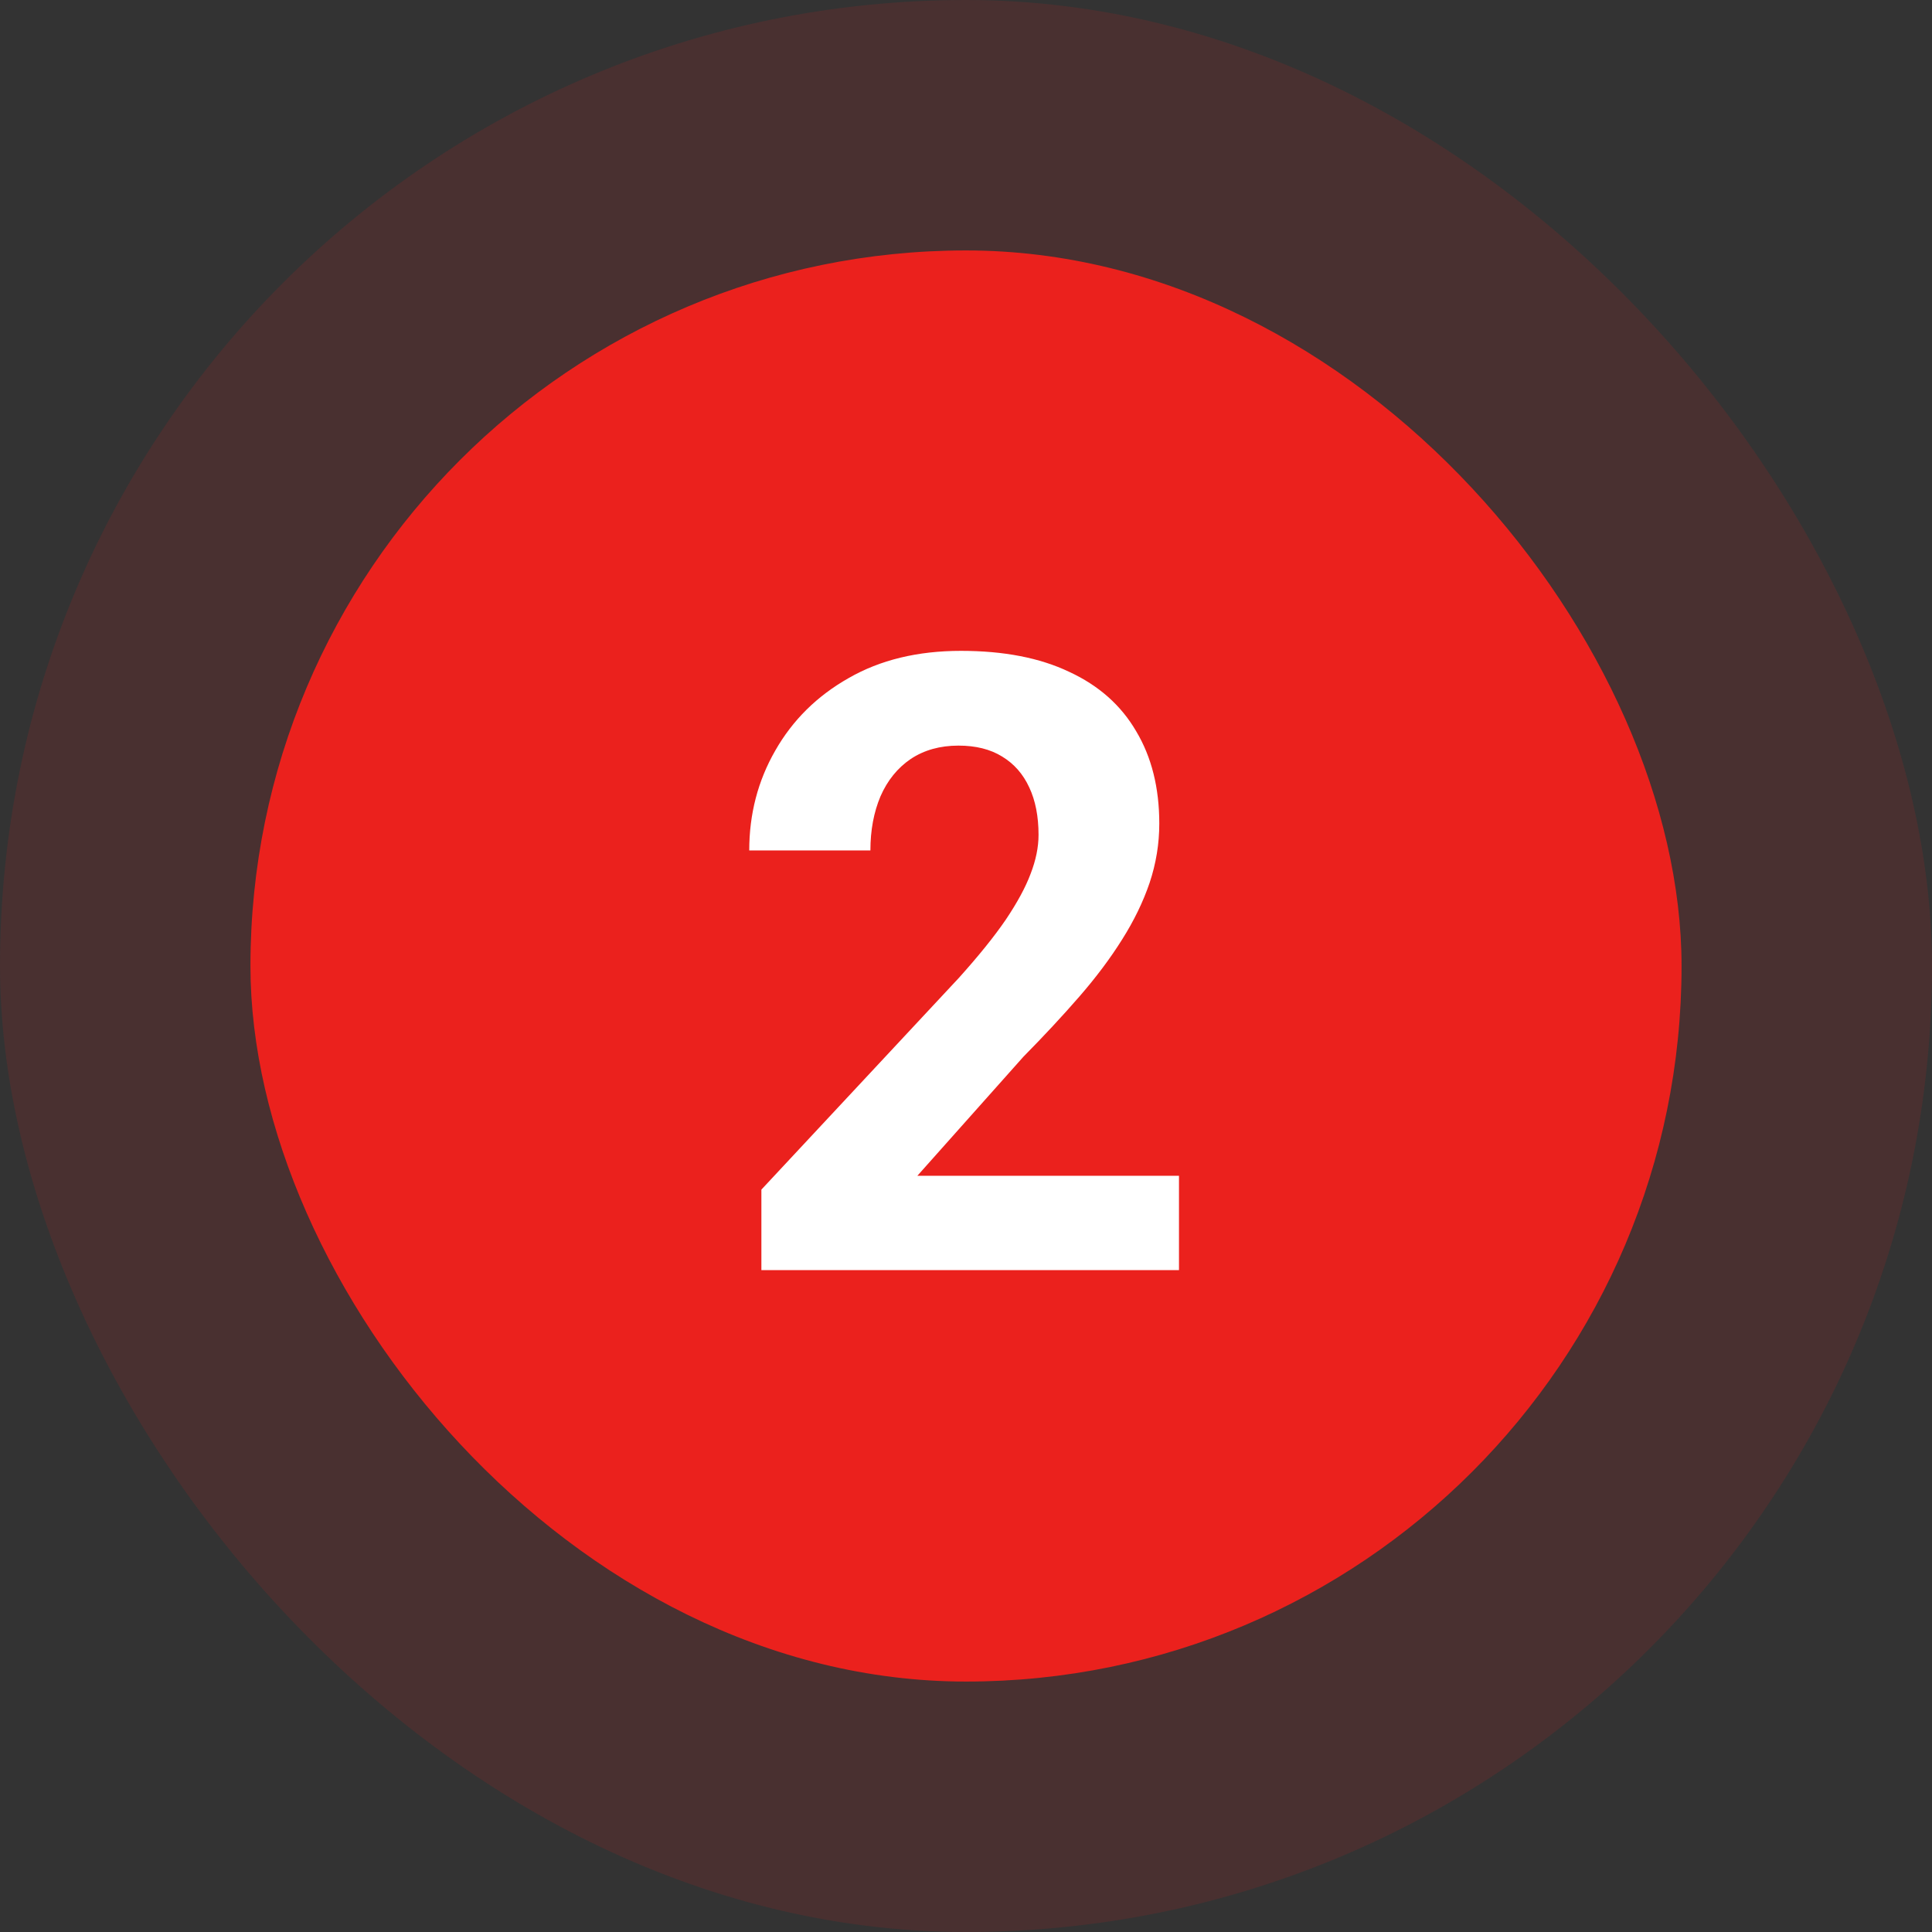
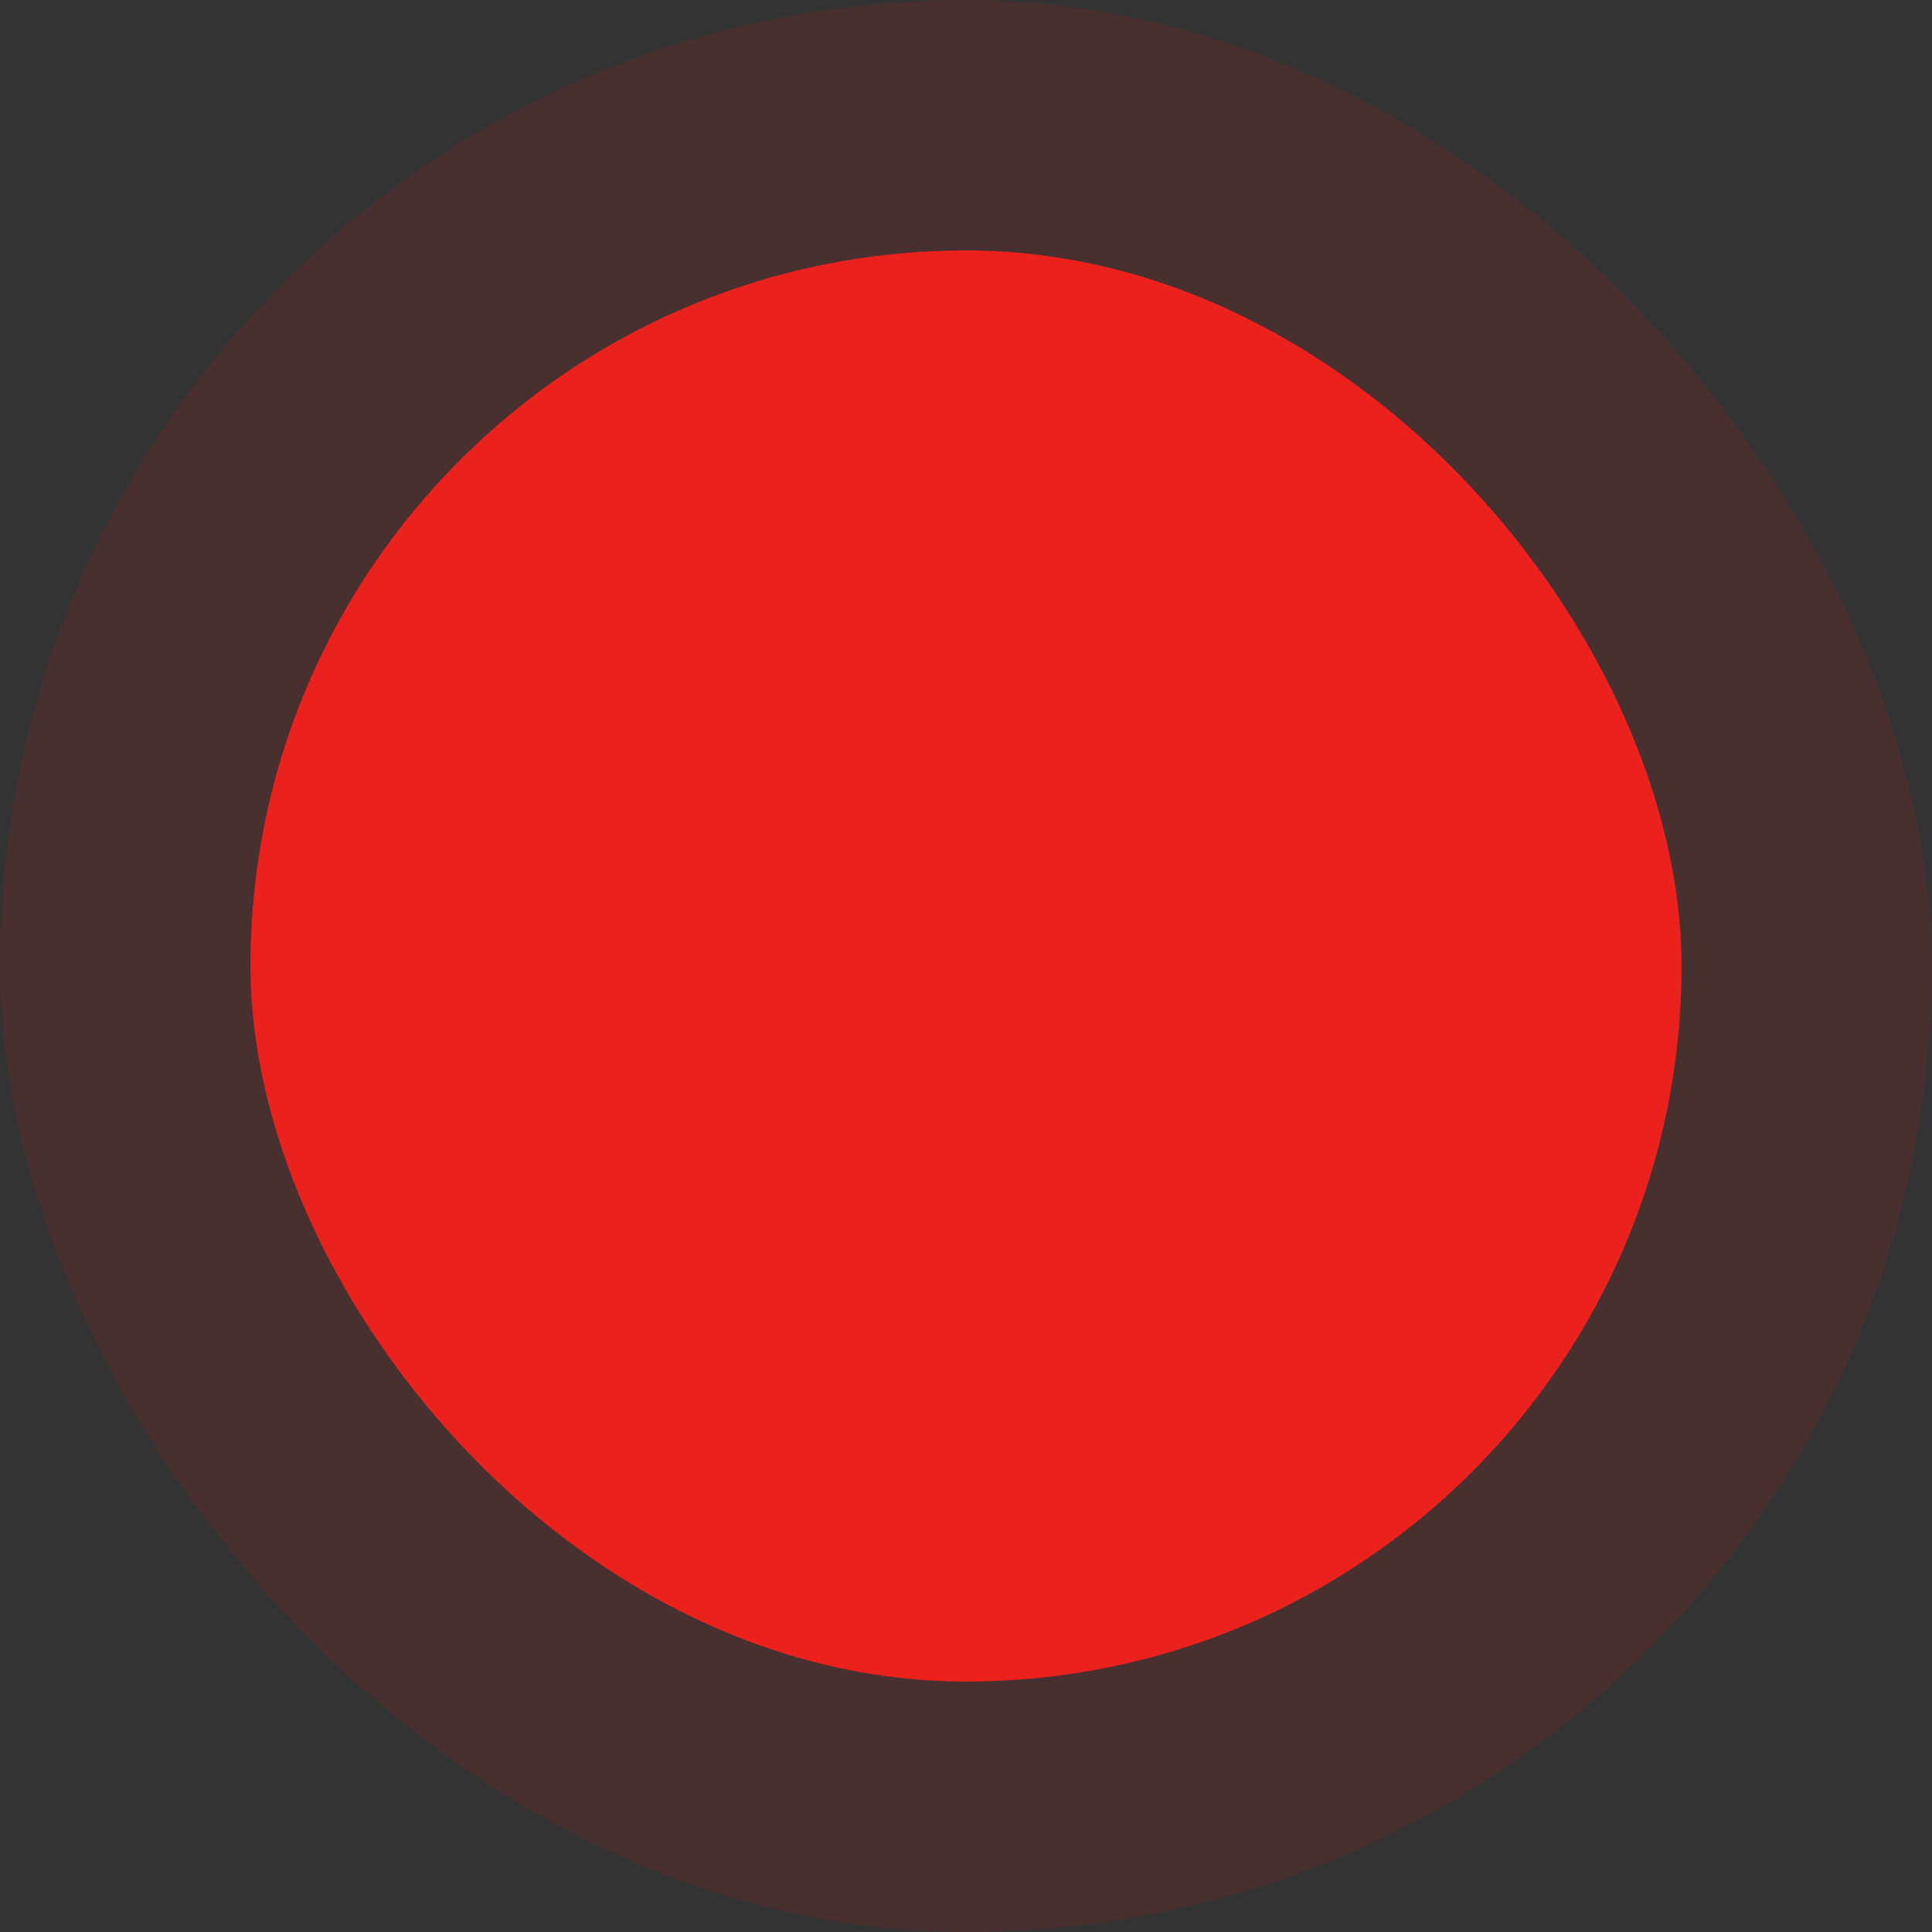
<svg xmlns="http://www.w3.org/2000/svg" width="108" height="108" viewBox="0 0 108 108" fill="none">
  <rect x="0" y="0" width="108" height="108" fill="#333333" stroke="none" />
  <rect opacity="0.12" width="108" height="108" rx="54" fill="#EB211D" />
  <rect x="14" y="14" width="80" height="80" rx="40" fill="#EB211D" />
-   <path d="M65.906 65.727V71H42.562V66.5L53.602 54.664C54.711 53.43 55.586 52.344 56.227 51.406C56.867 50.453 57.328 49.602 57.609 48.852C57.906 48.086 58.055 47.359 58.055 46.672C58.055 45.641 57.883 44.758 57.539 44.023C57.195 43.273 56.688 42.695 56.016 42.289C55.359 41.883 54.547 41.68 53.578 41.68C52.547 41.68 51.656 41.93 50.906 42.43C50.172 42.93 49.609 43.625 49.219 44.516C48.844 45.406 48.656 46.414 48.656 47.539H41.883C41.883 45.508 42.367 43.648 43.336 41.961C44.305 40.258 45.672 38.906 47.438 37.906C49.203 36.891 51.297 36.383 53.719 36.383C56.109 36.383 58.125 36.773 59.766 37.555C61.422 38.32 62.672 39.43 63.516 40.883C64.375 42.32 64.805 44.039 64.805 46.039C64.805 47.164 64.625 48.266 64.266 49.344C63.906 50.406 63.391 51.469 62.719 52.531C62.062 53.578 61.266 54.641 60.328 55.719C59.391 56.797 58.352 57.914 57.211 59.07L51.281 65.727H65.906Z" fill="white" />
</svg>